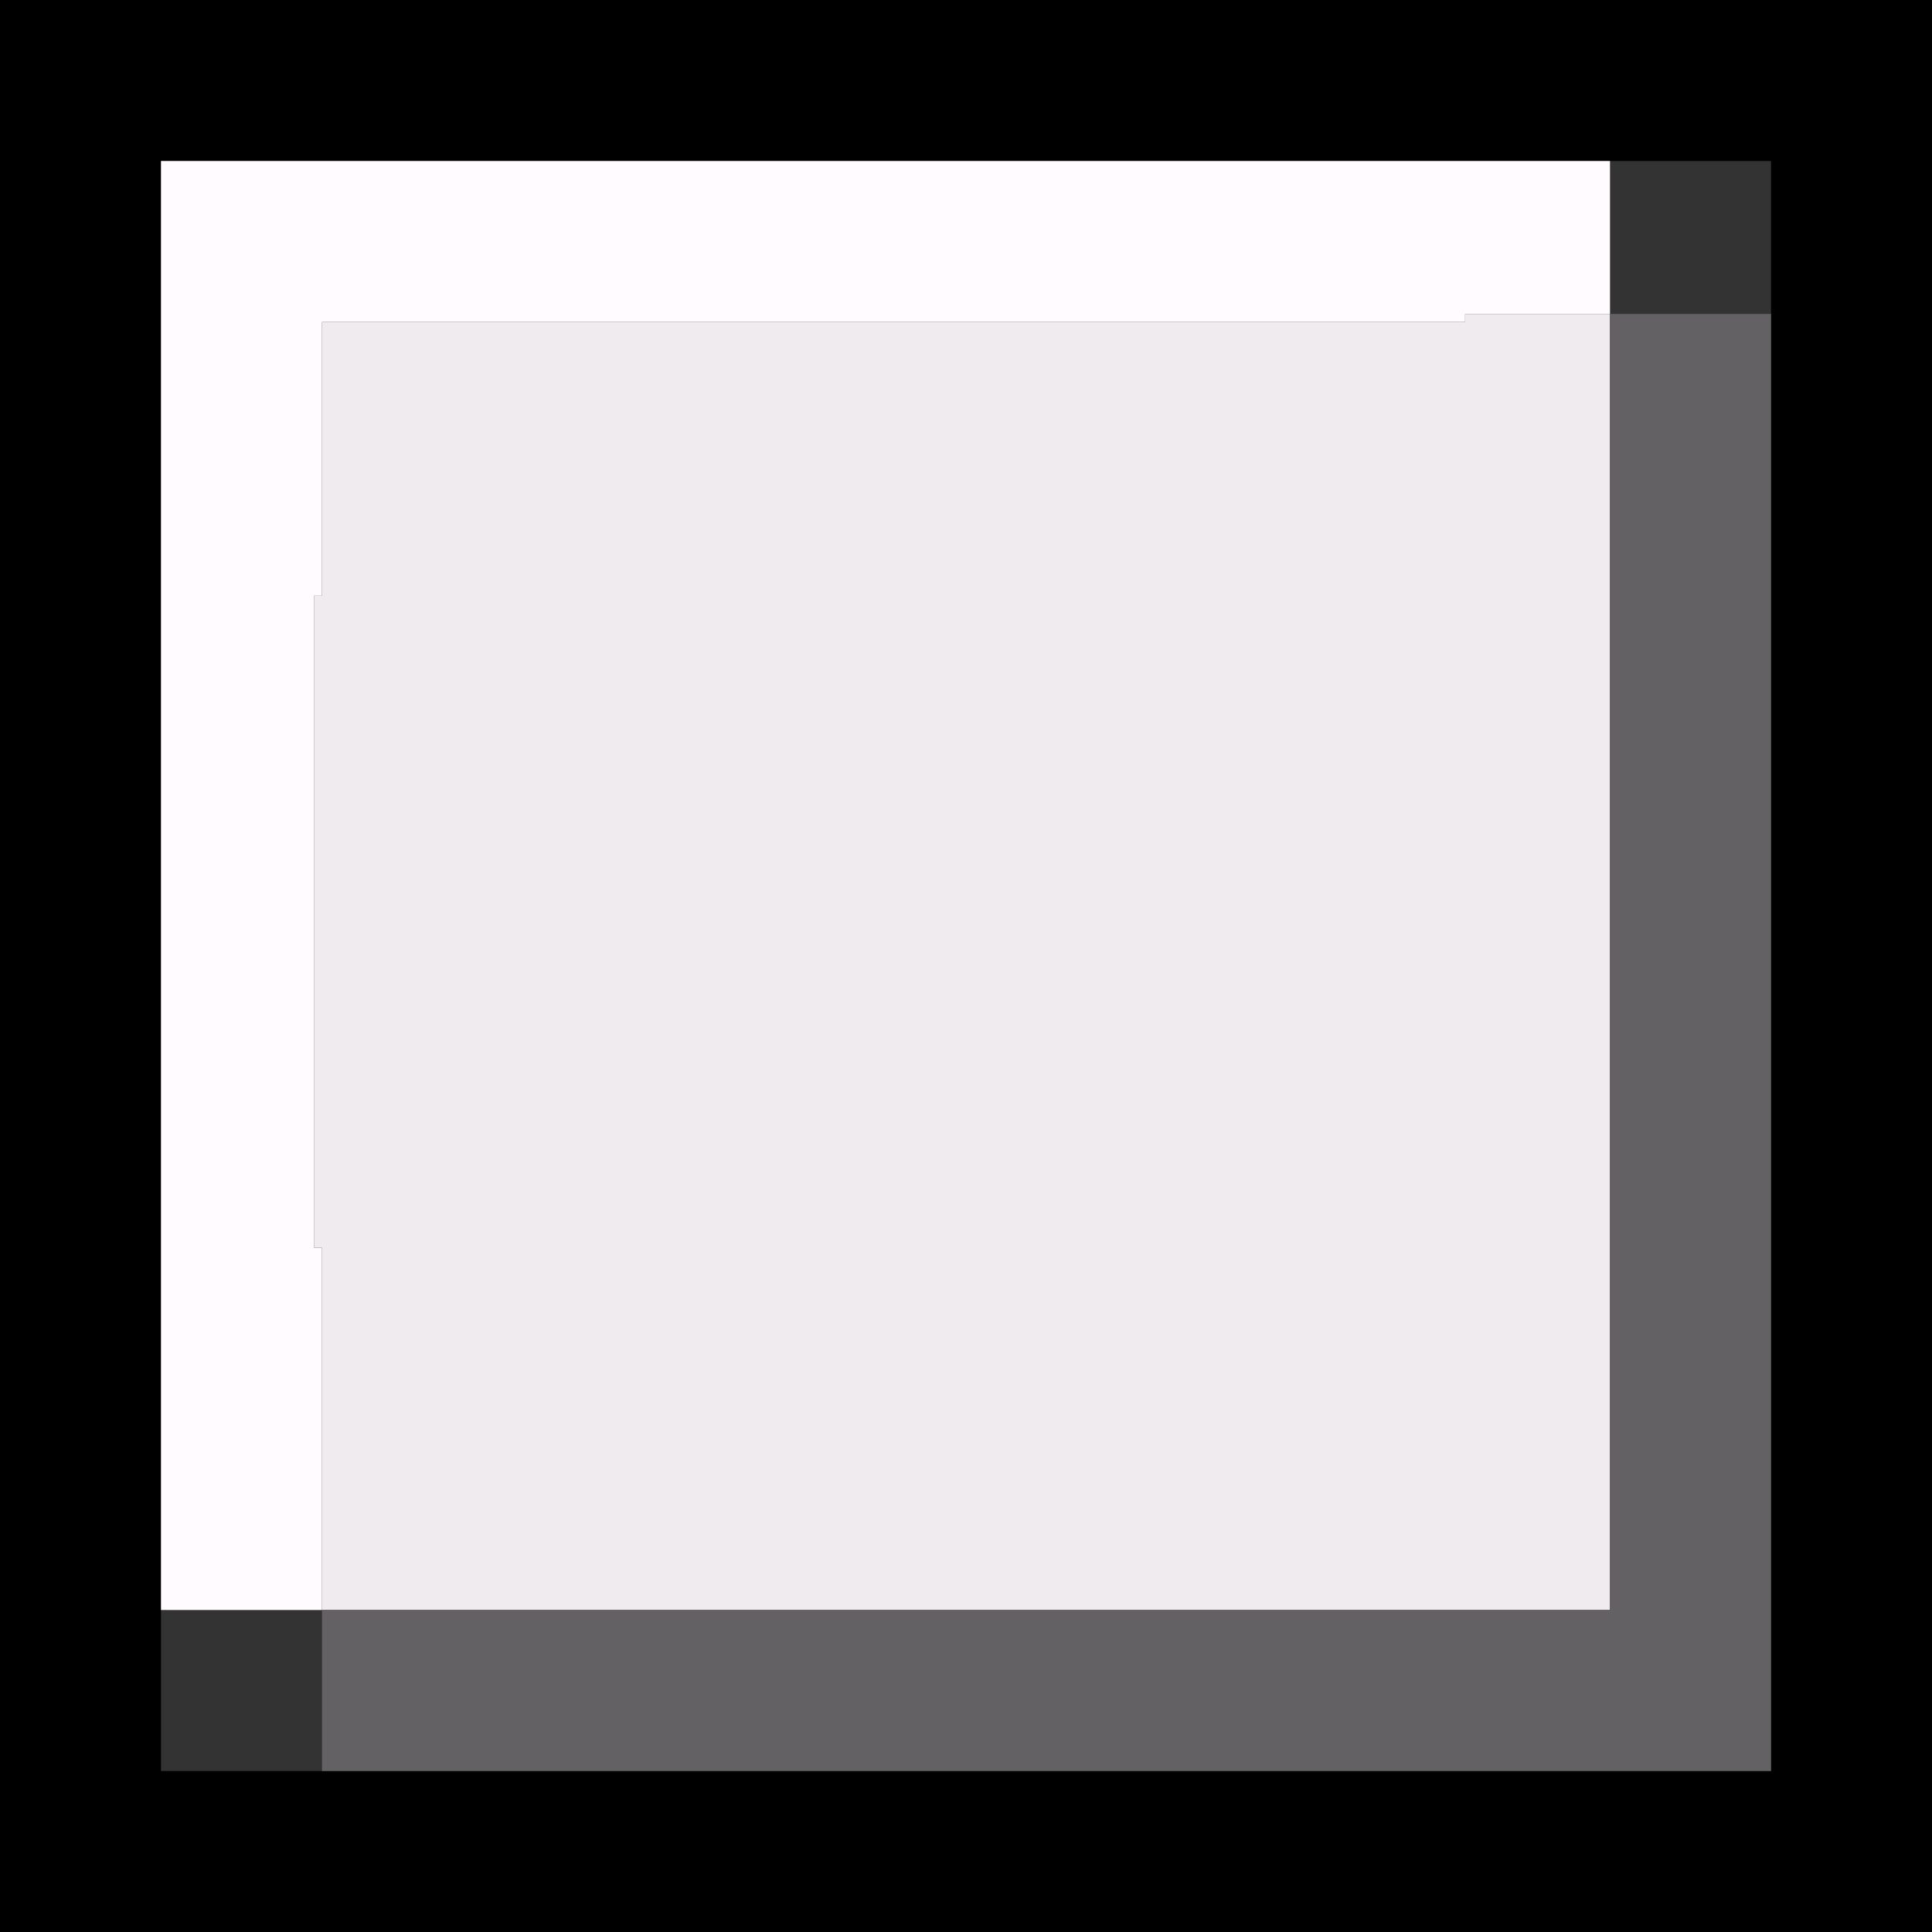
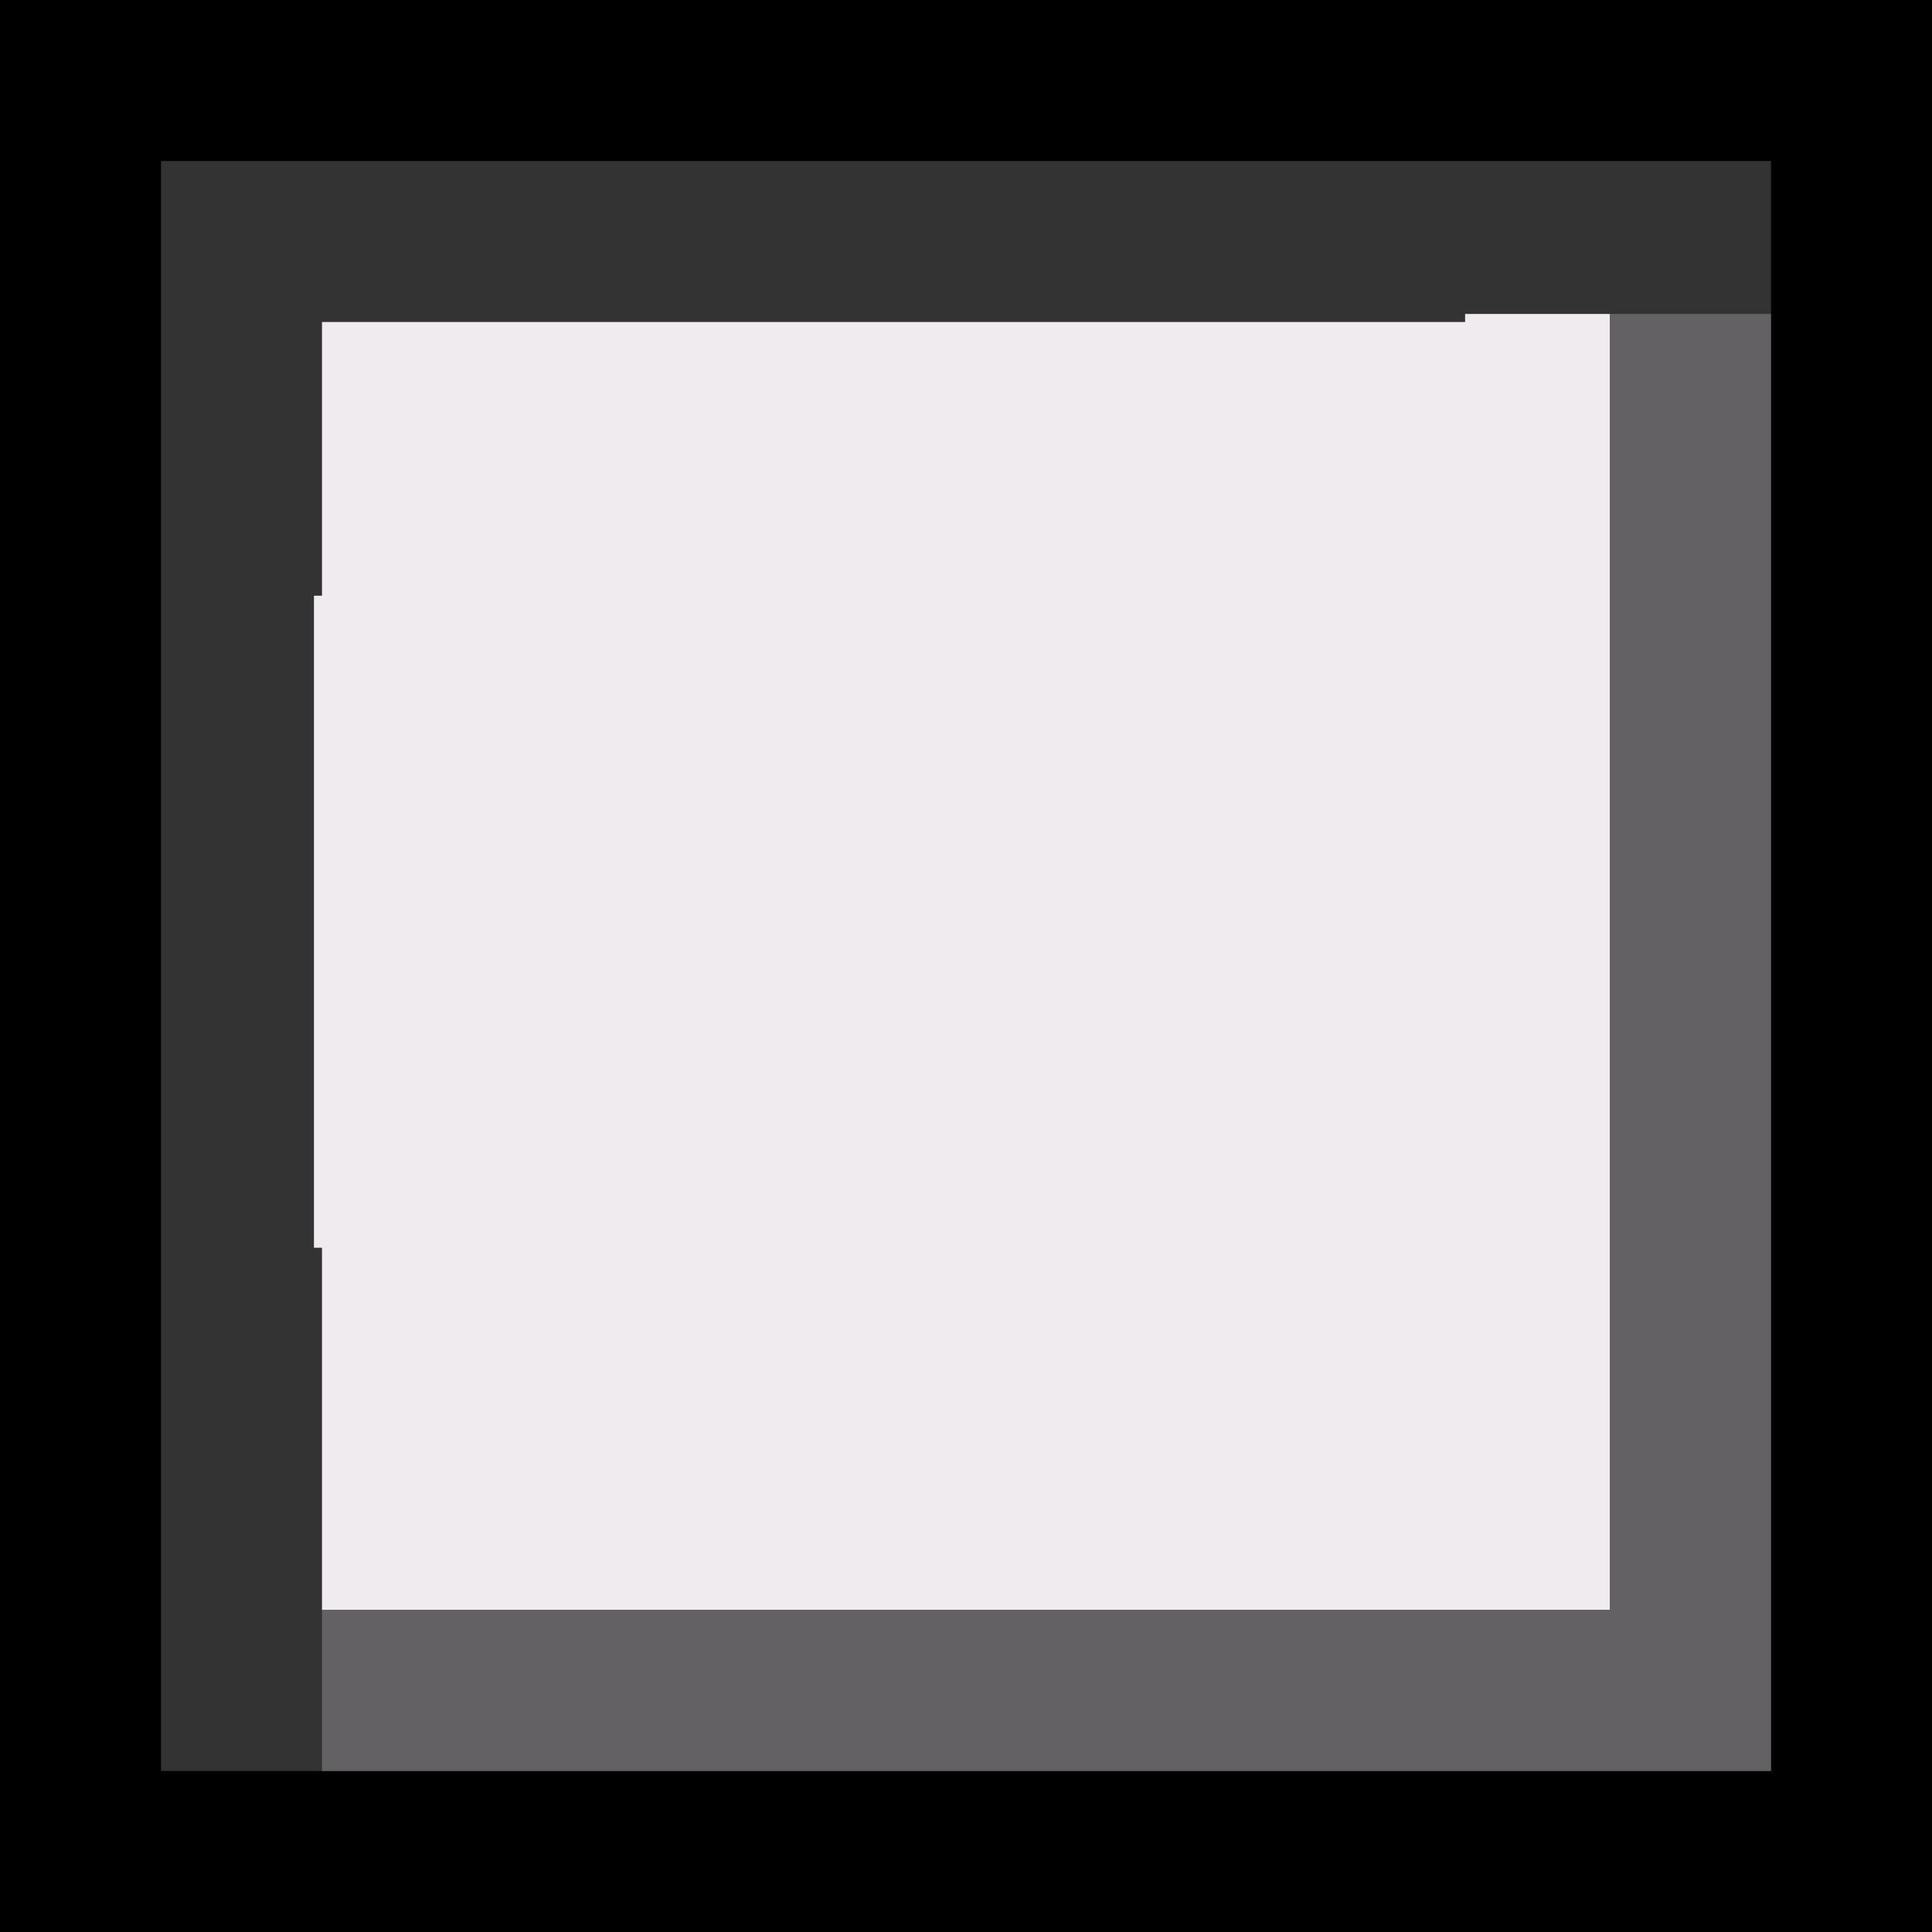
<svg xmlns="http://www.w3.org/2000/svg" height="12.0px" width="12.0px">
  <rect width="100%" height="100%" fill="#333333" stroke="none" />
  <g transform="matrix(1.0, 0.0, 0.0, 1.0, 0.7, -2.55)">
    <path d="M10.3 4.5 L10.3 3.55 9.3 3.55 0.3 3.55 0.3 12.55 0.3 13.55 1.3 13.55 10.3 13.55 10.3 4.5 M11.3 14.55 L-0.7 14.55 -0.7 2.55 11.3 2.55 11.3 14.55" fill="#000000" fill-rule="evenodd" stroke="none" />
-     <path d="M0.3 12.55 L0.3 3.55 9.3 3.55 9.3 4.5 8.4 4.5 8.4 4.55 1.3 4.55 1.3 6.25 1.25 6.25 1.25 10.3 1.3 10.3 1.3 12.55 0.3 12.55" fill="#fffbff" fill-rule="evenodd" stroke="none" />
    <path d="M1.3 12.55 L1.3 10.3 1.25 10.3 1.25 6.25 1.3 6.25 1.3 4.55 8.4 4.55 8.4 4.5 9.3 4.5 9.3 12.55 1.3 12.55" fill="#efebef" fill-rule="evenodd" stroke="none" />
    <path d="M10.3 4.5 L10.3 13.55 1.3 13.55 1.3 12.55 9.3 12.55 9.3 4.5 10.3 4.5" fill="#636163" fill-rule="evenodd" stroke="none" />
  </g>
</svg>